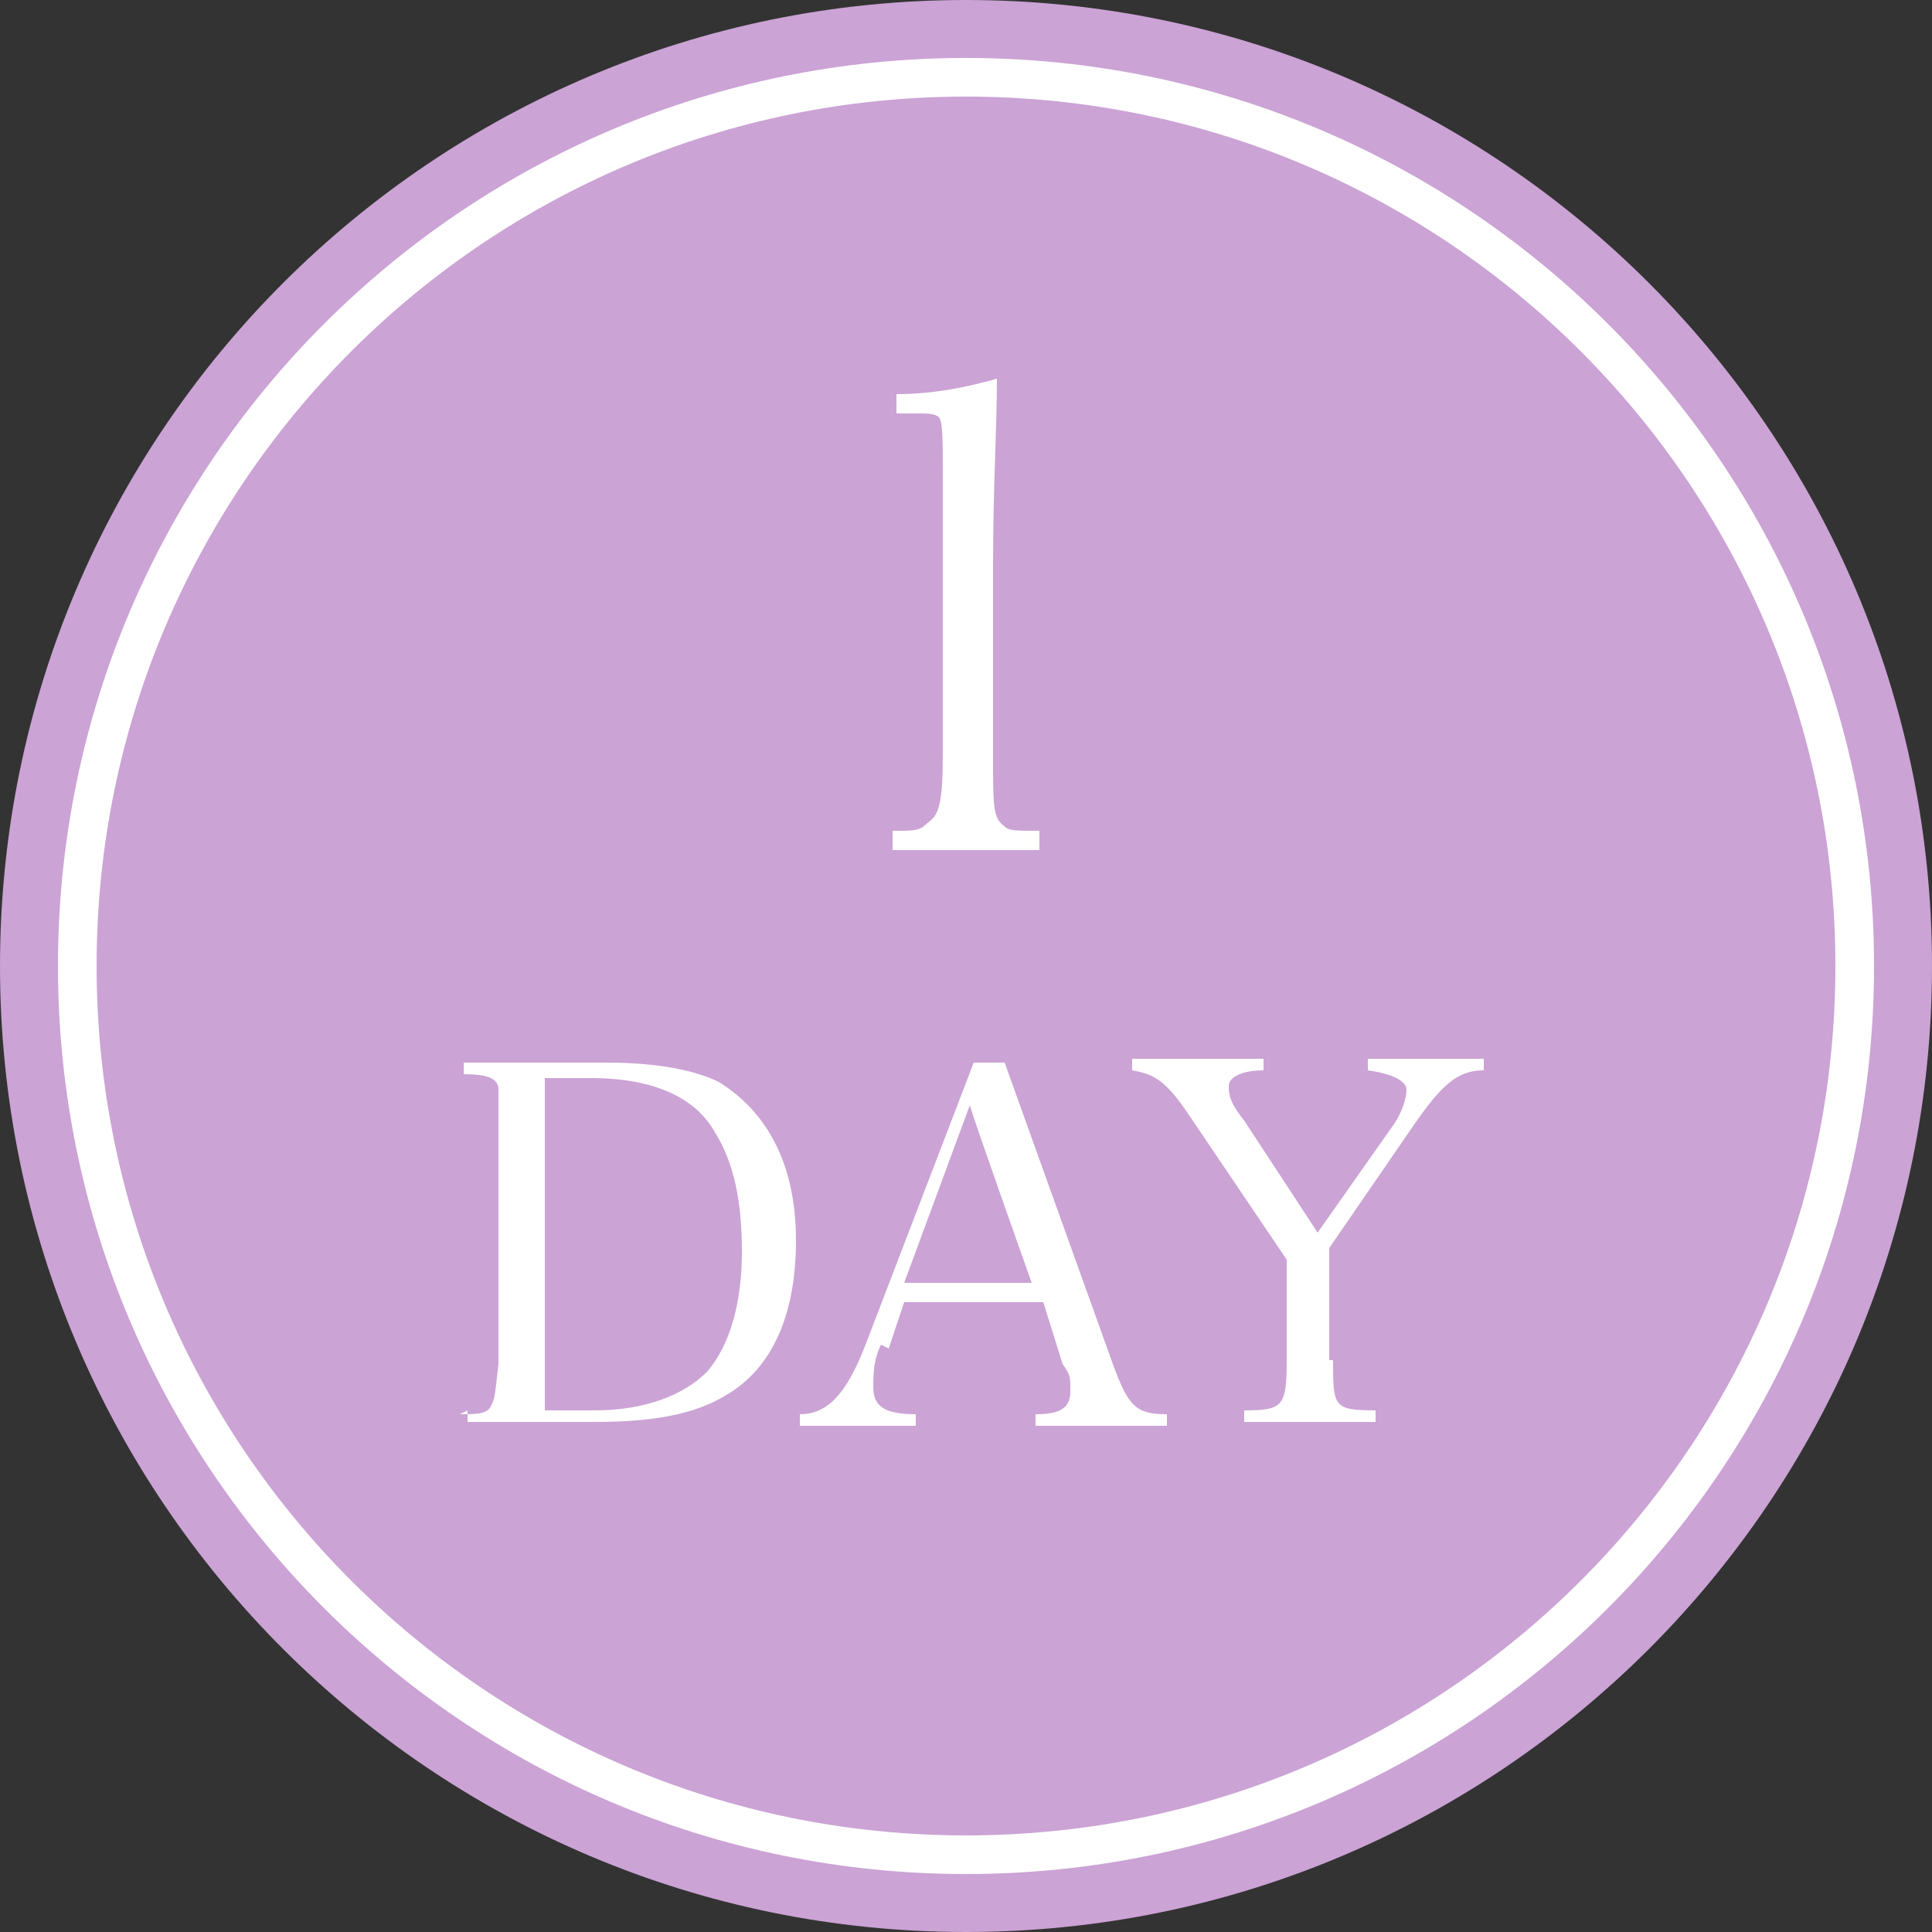
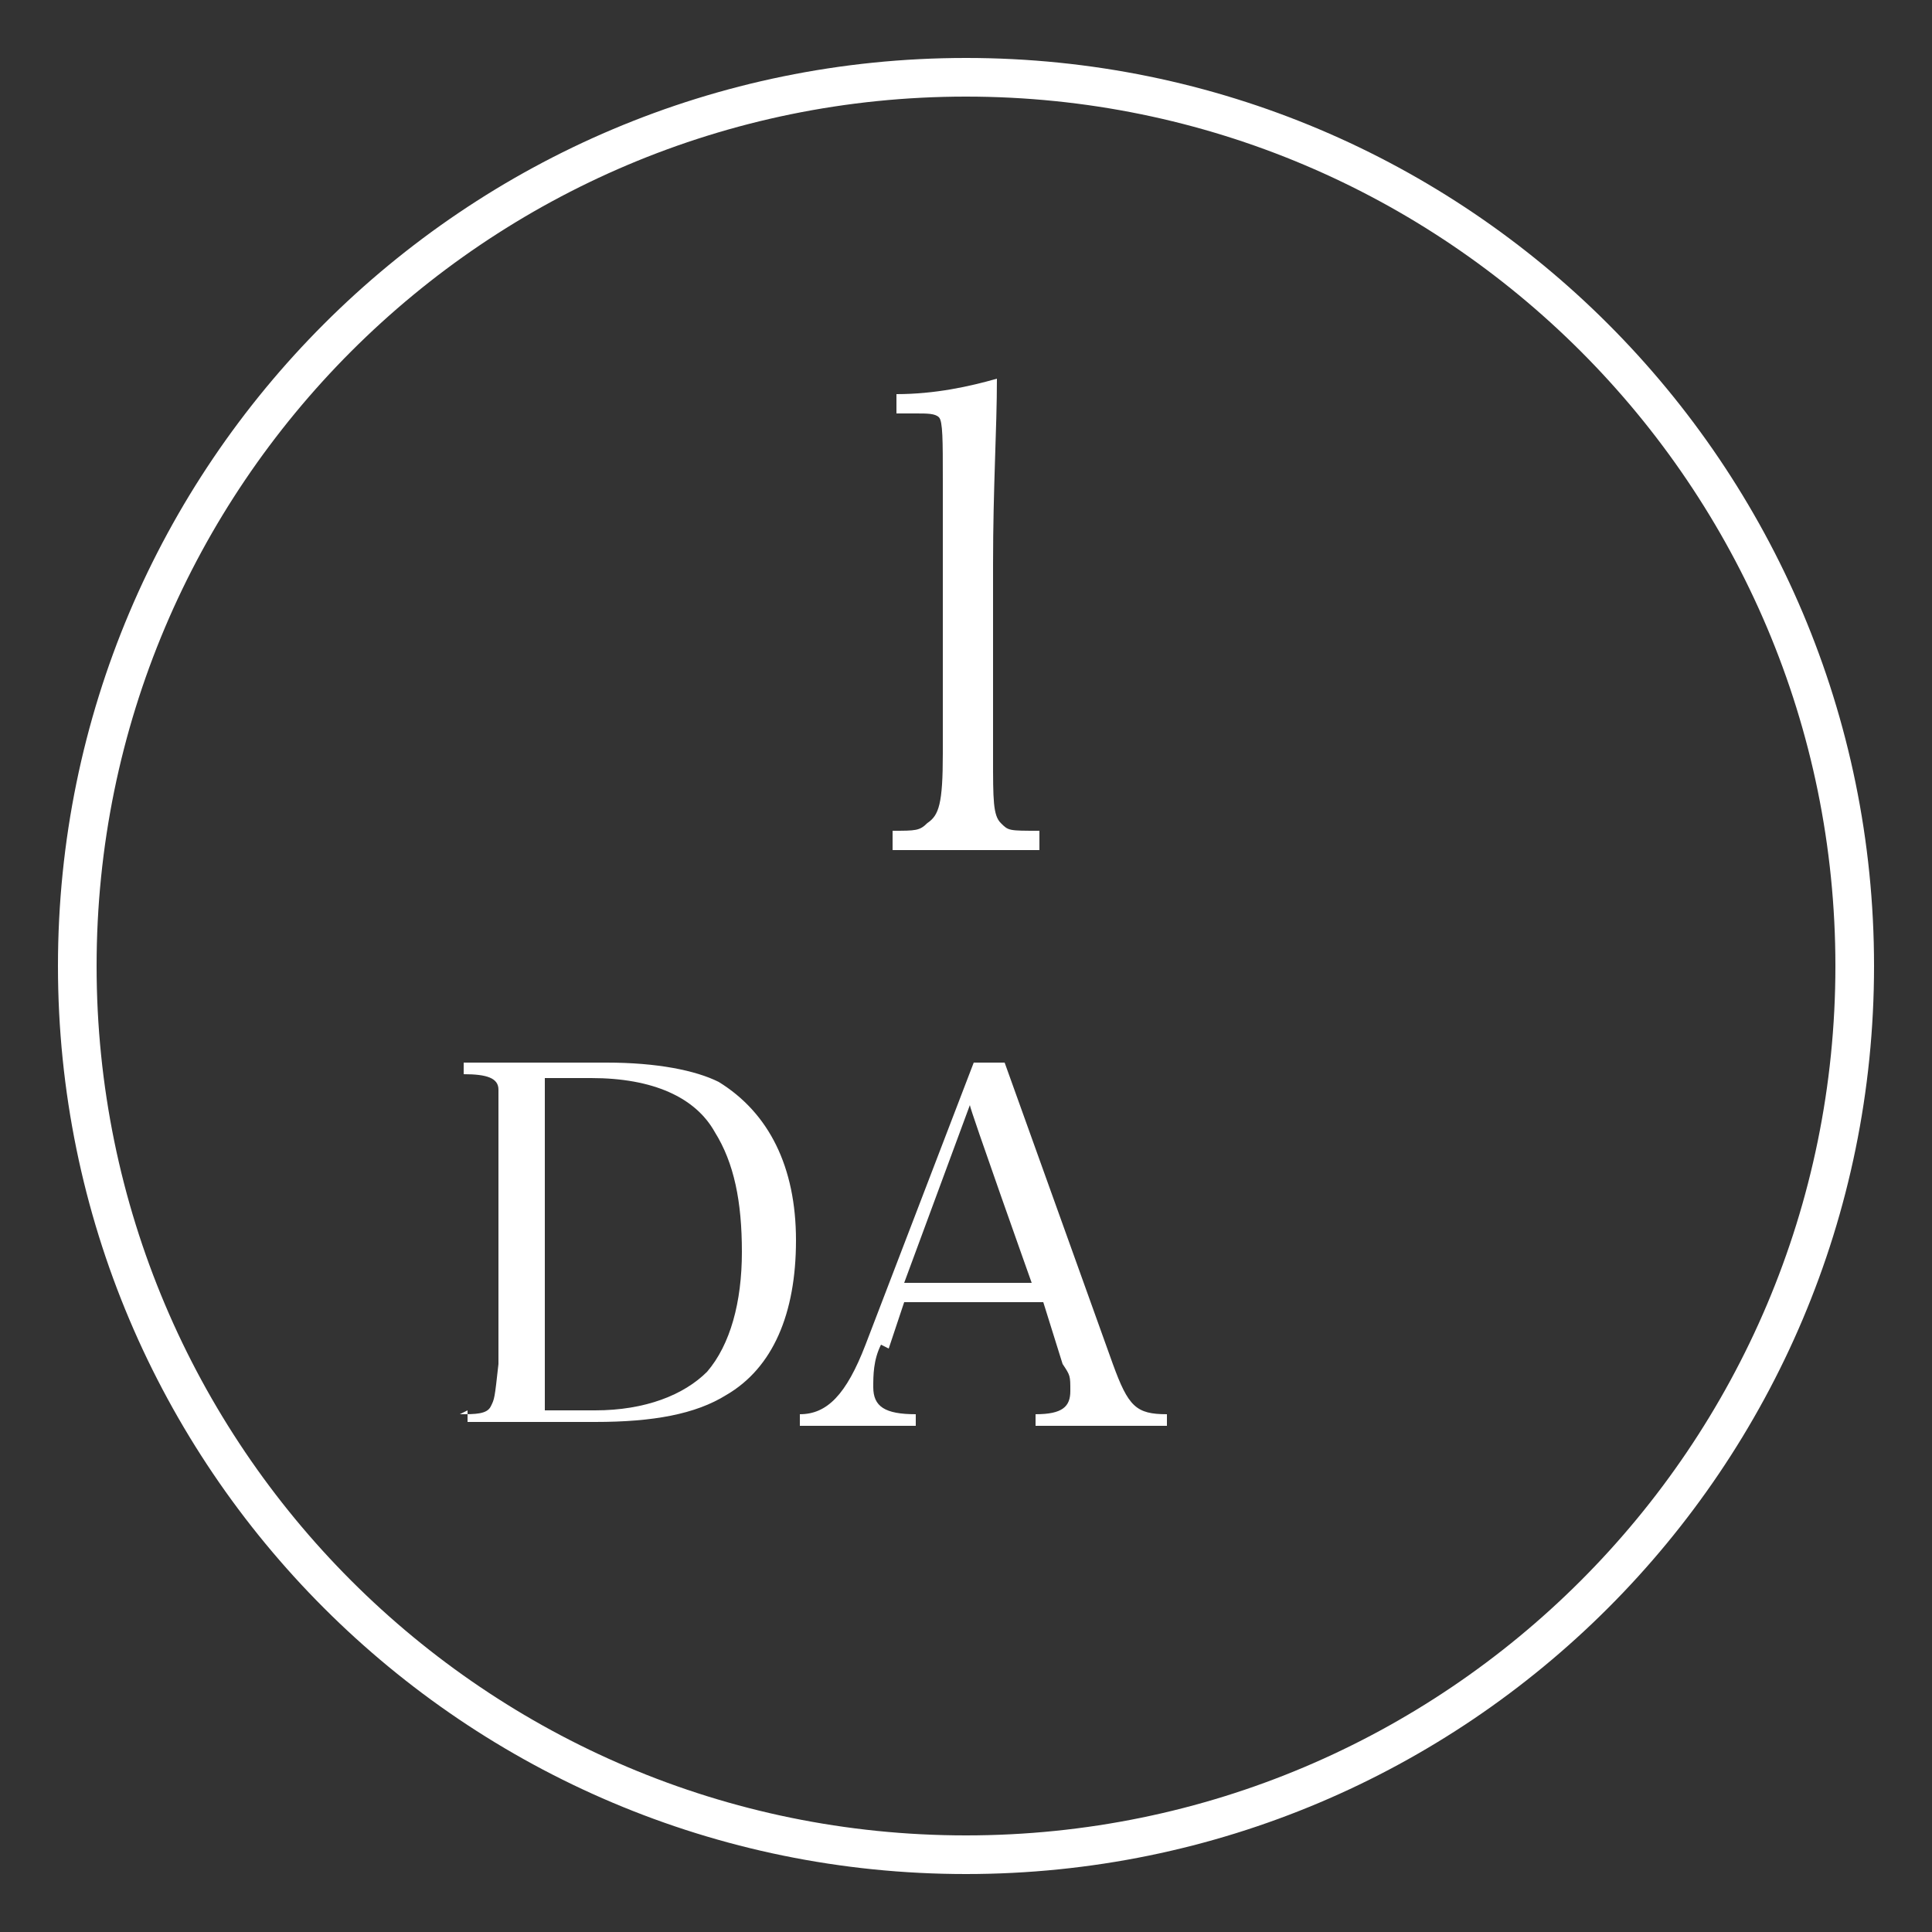
<svg xmlns="http://www.w3.org/2000/svg" version="1.1" viewBox="0 0 50 50">
  <rect x="0" y="0" width="50" height="50" fill="#333333" stroke="none" />
  <defs>
    <style>
      .cls-1 {
        fill: none;
        stroke: #fff;
        stroke-miterlimit: 10;
      }

      .cls-2 {
        fill: #cba3d5;
      }

      .cls-3 {
        fill: #fff;
      }
    </style>
  </defs>
  <g>
    <g id="_レイヤー_2">
      <g>
-         <path class="cls-2" d="M50,25c0,13.8-11.2,25-25,25S0,38.8,0,25,11.2,0,25,0s25,11.2,25,25" />
        <path class="cls-1" d="M25,2C12.3,2,2,12.3,2,25s10.3,23,23,23,23-10.3,23-23S37.7,2,25,2Z" />
        <path class="cls-3" d="M23.1,21.5c.6,0,.7,0,.9-.2.3-.2.4-.5.4-1.8v-7.1c0-1,0-1.5-.1-1.6-.1-.1-.3-.1-.6-.1h-.5v-.5c1,0,1.9-.2,2.6-.4,0,1.3-.1,2.8-.1,4.8v5c0,1.1,0,1.5.2,1.7.2.2.2.2,1,.2v.5h-3.8v-.5h0Z" />
        <path class="cls-3" d="M11.9,36.6c.4,0,.7,0,.8-.2.1-.2.1-.2.2-1.1v-6.1c0-.8,0-.8,0-1,0-.3-.3-.4-.9-.4v-.3h3.7c1.3,0,2.3.2,2.9.5,1.3.8,2,2.2,2,4.1s-.6,3.3-1.8,4c-.8.5-1.9.7-3.4.7h-3.3v-.3h0ZM15.4,36.5c1.3,0,2.3-.4,2.9-1,.6-.7.9-1.8.9-3.1s-.2-2.3-.7-3.1c-.5-.9-1.6-1.4-3.2-1.4h-1.2v8.6h1.3Z" />
        <path class="cls-3" d="M22.8,34.8c-.2.4-.2.8-.2,1.1,0,.5.3.7,1.1.7v.3h-3v-.3c.7,0,1.2-.5,1.7-1.8l2.8-7.3h.8c0,0,2.8,7.8,2.8,7.8.4,1.1.6,1.3,1.4,1.3v.3h-3.4v-.3c.7,0,.9-.2.9-.6s0-.4-.2-.7l-.5-1.6h-3.6s-.4,1.2-.4,1.2ZM25.1,28.6l-1.7,4.6h3.3s-1.6-4.5-1.6-4.6Z" />
-         <path class="cls-3" d="M34.5,35.2c0,1.2,0,1.3,1.1,1.3v.3h-3.4v-.3c1,0,1.1-.1,1.1-1.3v-2.6l-2.5-3.7c-.6-.9-.9-1.1-1.5-1.2v-.3h3.4v.3c-.6,0-.9.2-.9.4s0,.4.4.9l1.9,2.9,1.9-2.7c.3-.4.4-.8.4-1s-.3-.4-1-.5v-.3h3v.3c-.7,0-1.1.4-1.8,1.4l-2.2,3.2v2.9h0Z" />
      </g>
    </g>
  </g>
</svg>